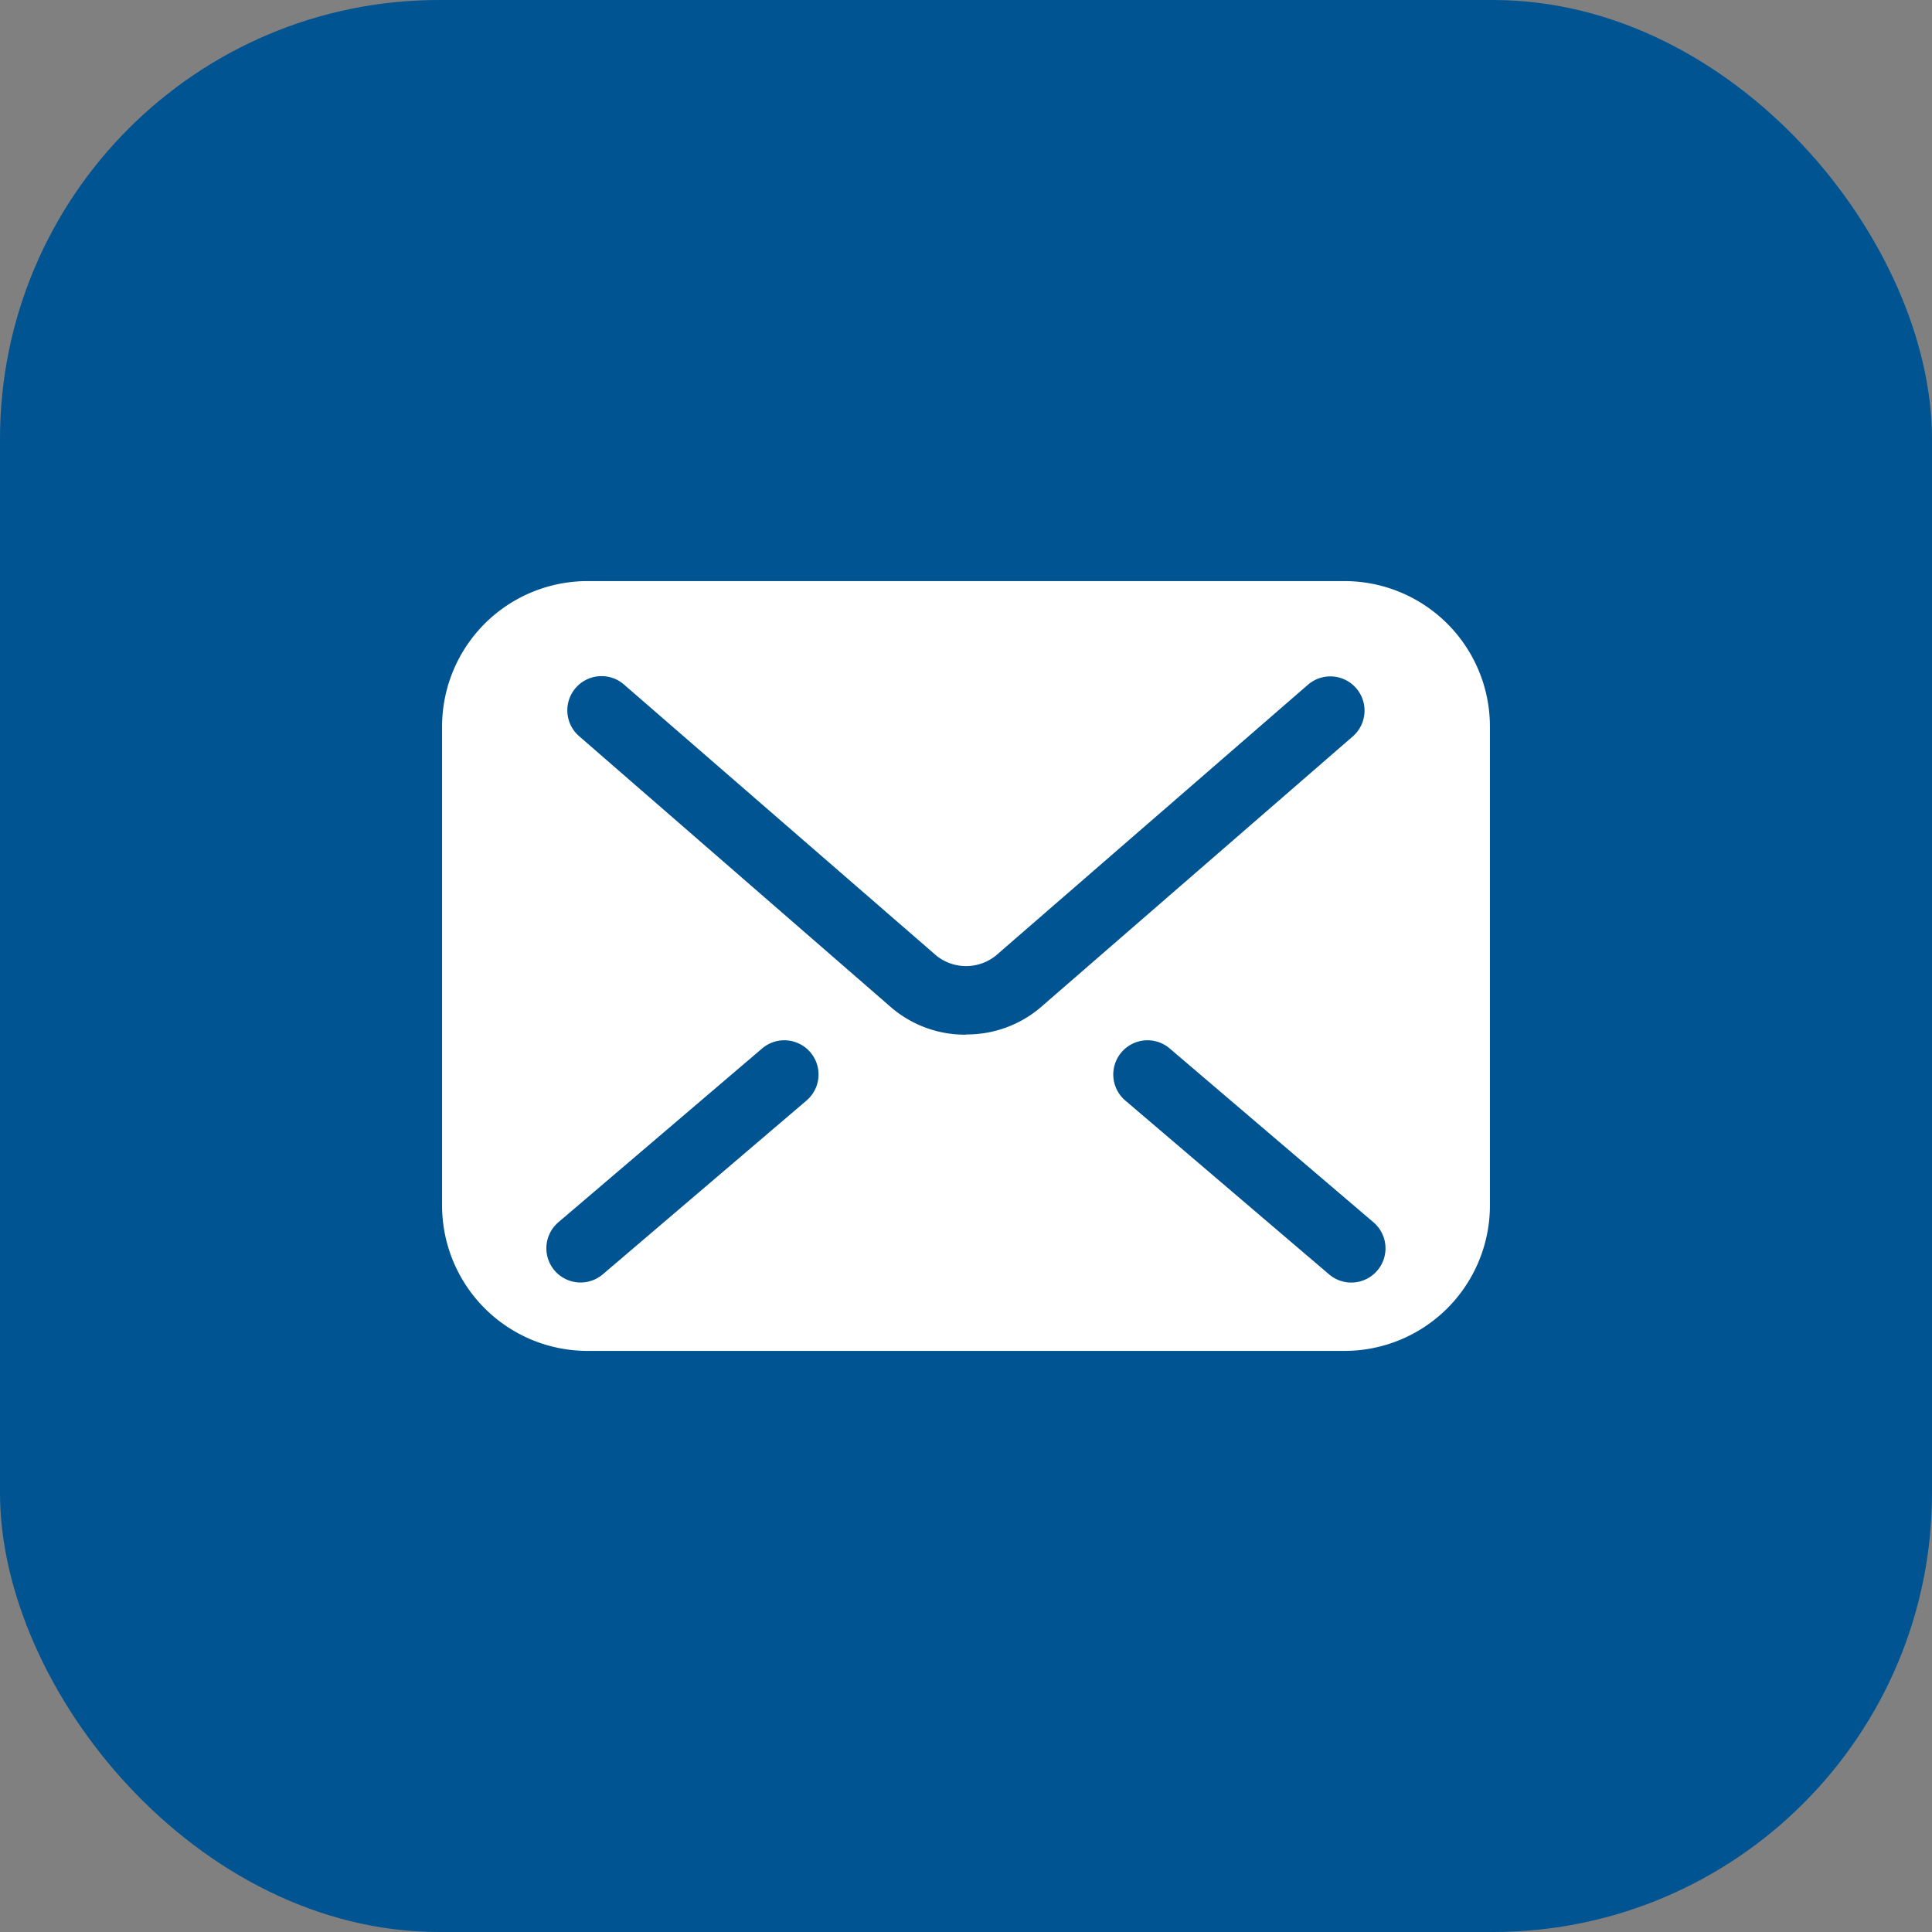
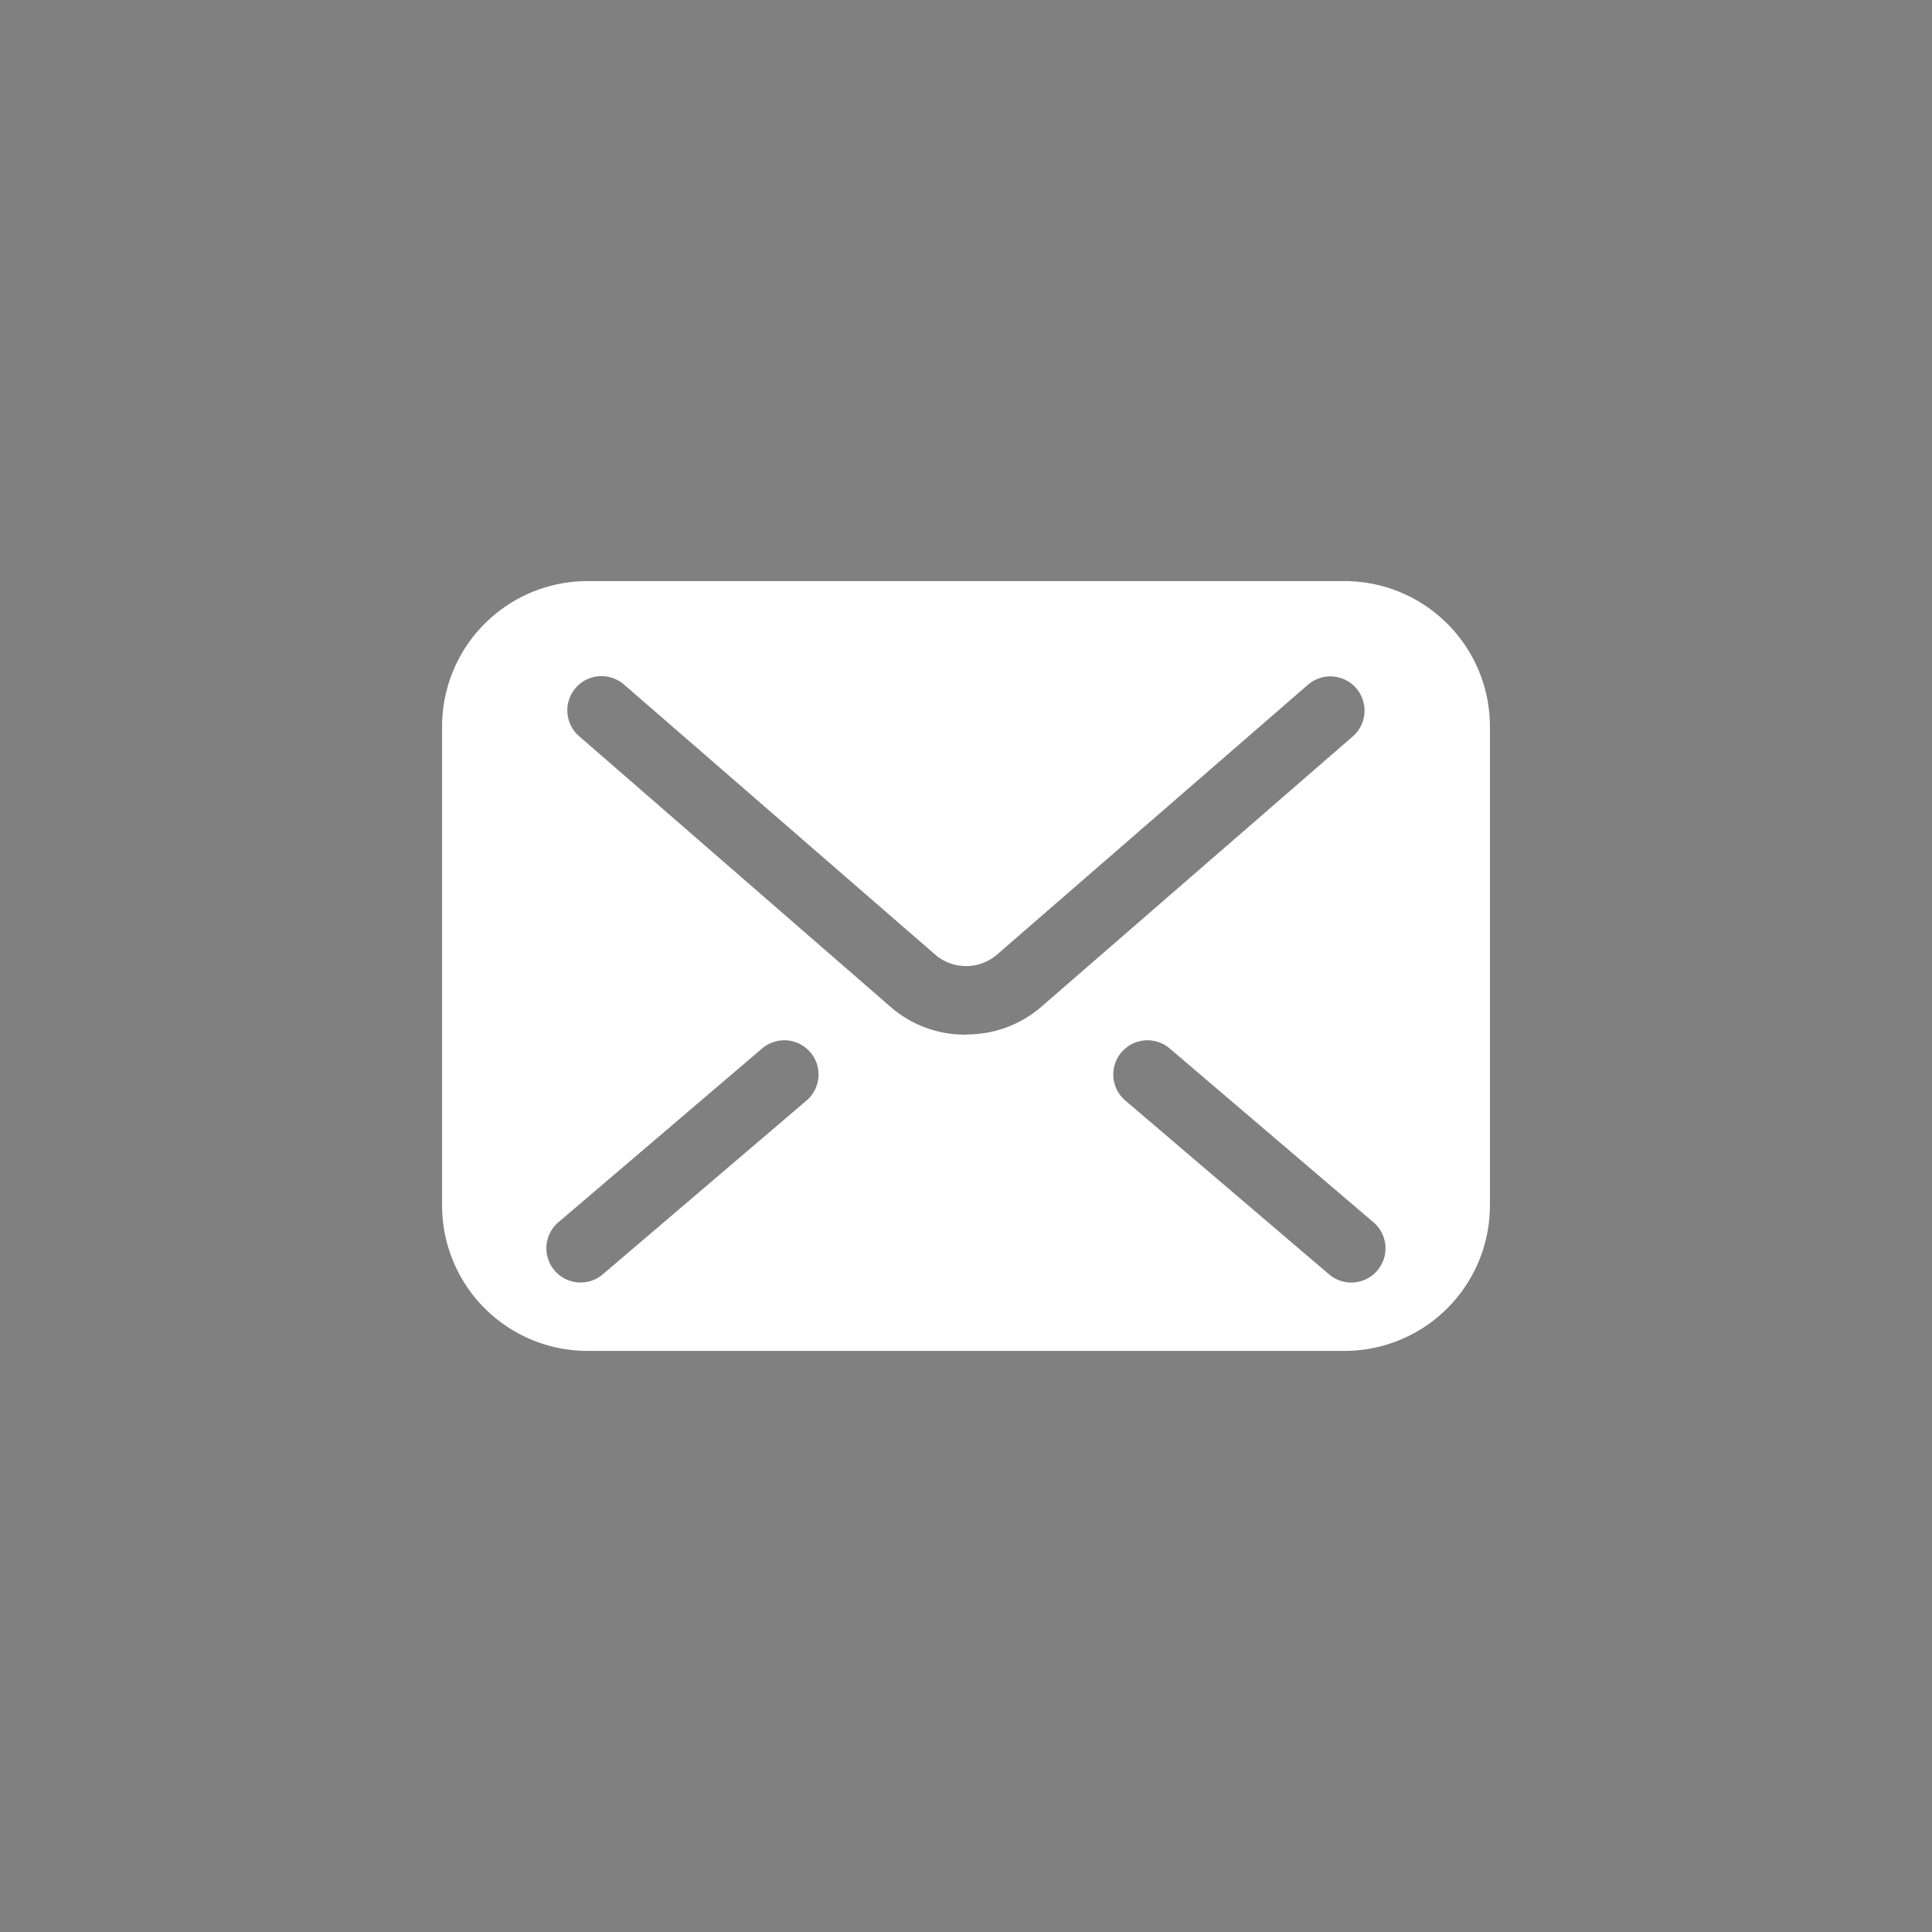
<svg xmlns="http://www.w3.org/2000/svg" width="44" height="44" viewBox="0 0 44 44">
  <rect x="0" y="0" width="44" height="44" fill="#808080" stroke="none" />
  <g id="ico3" transform="translate(-381.291 -3736.291)">
-     <rect id="Rectangle_67" data-name="Rectangle 67" width="44" height="44" rx="10" transform="translate(381.291 3736.291)" fill="#005492" />
    <g id="email-14-svgrepo-com" transform="translate(391.359 3681.6)">
      <path id="Path_97" data-name="Path 97" d="M20.551,67.925H3.313A3.313,3.313,0,0,0,0,71.238V82.144a3.313,3.313,0,0,0,3.313,3.313H20.551a3.313,3.313,0,0,0,3.313-3.313V71.238A3.313,3.313,0,0,0,20.551,67.925ZM8.3,79.755l-4.64,3.958a.779.779,0,1,1-1.011-1.186l4.64-3.958A.779.779,0,0,1,8.3,79.755Zm3.628-1.5a2.582,2.582,0,0,1-1.692-.614h0L3.121,71.457a.779.779,0,1,1,1.021-1.177l7.121,6.18a1.083,1.083,0,0,0,1.342,0l0,0,7.114-6.174a.779.779,0,0,1,1.021,1.177l-7.121,6.181A2.59,2.59,0,0,1,11.932,78.25ZM21.3,83.626a.779.779,0,0,1-1.1.087l-4.64-3.958a.779.779,0,0,1,1.011-1.186l4.64,3.958A.779.779,0,0,1,21.3,83.626Z" fill="#fff" />
    </g>
  </g>
</svg>